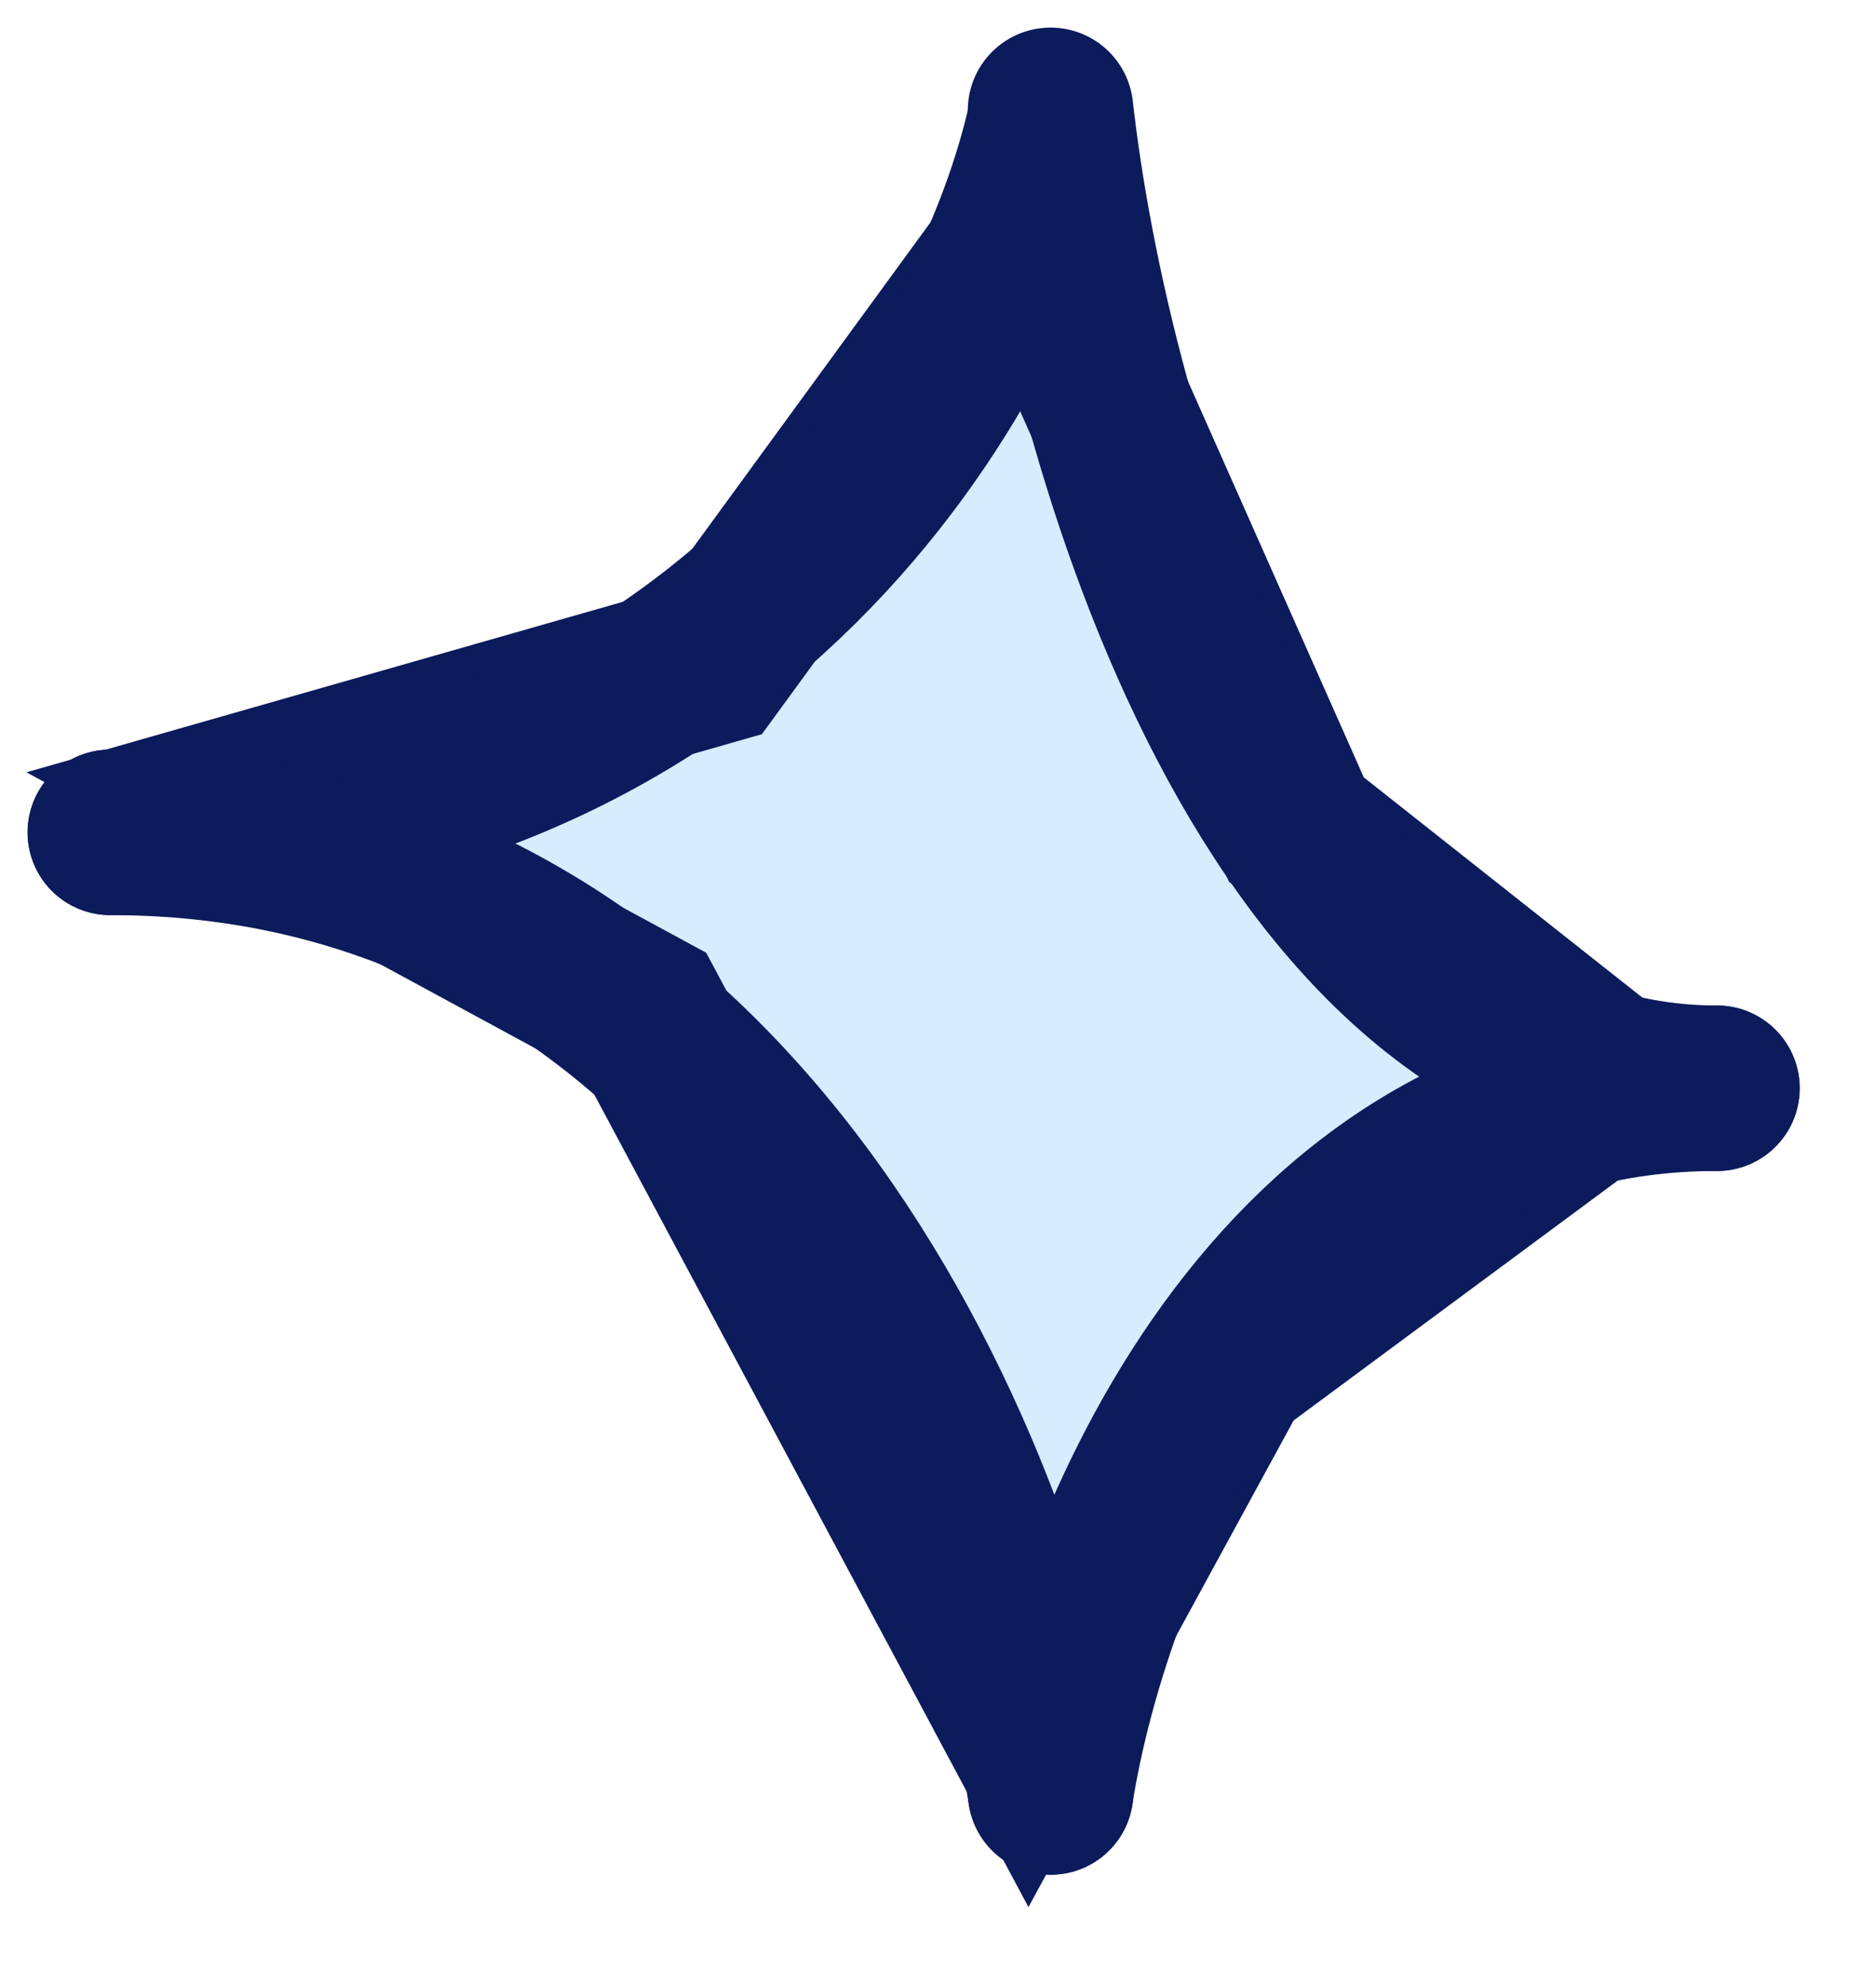
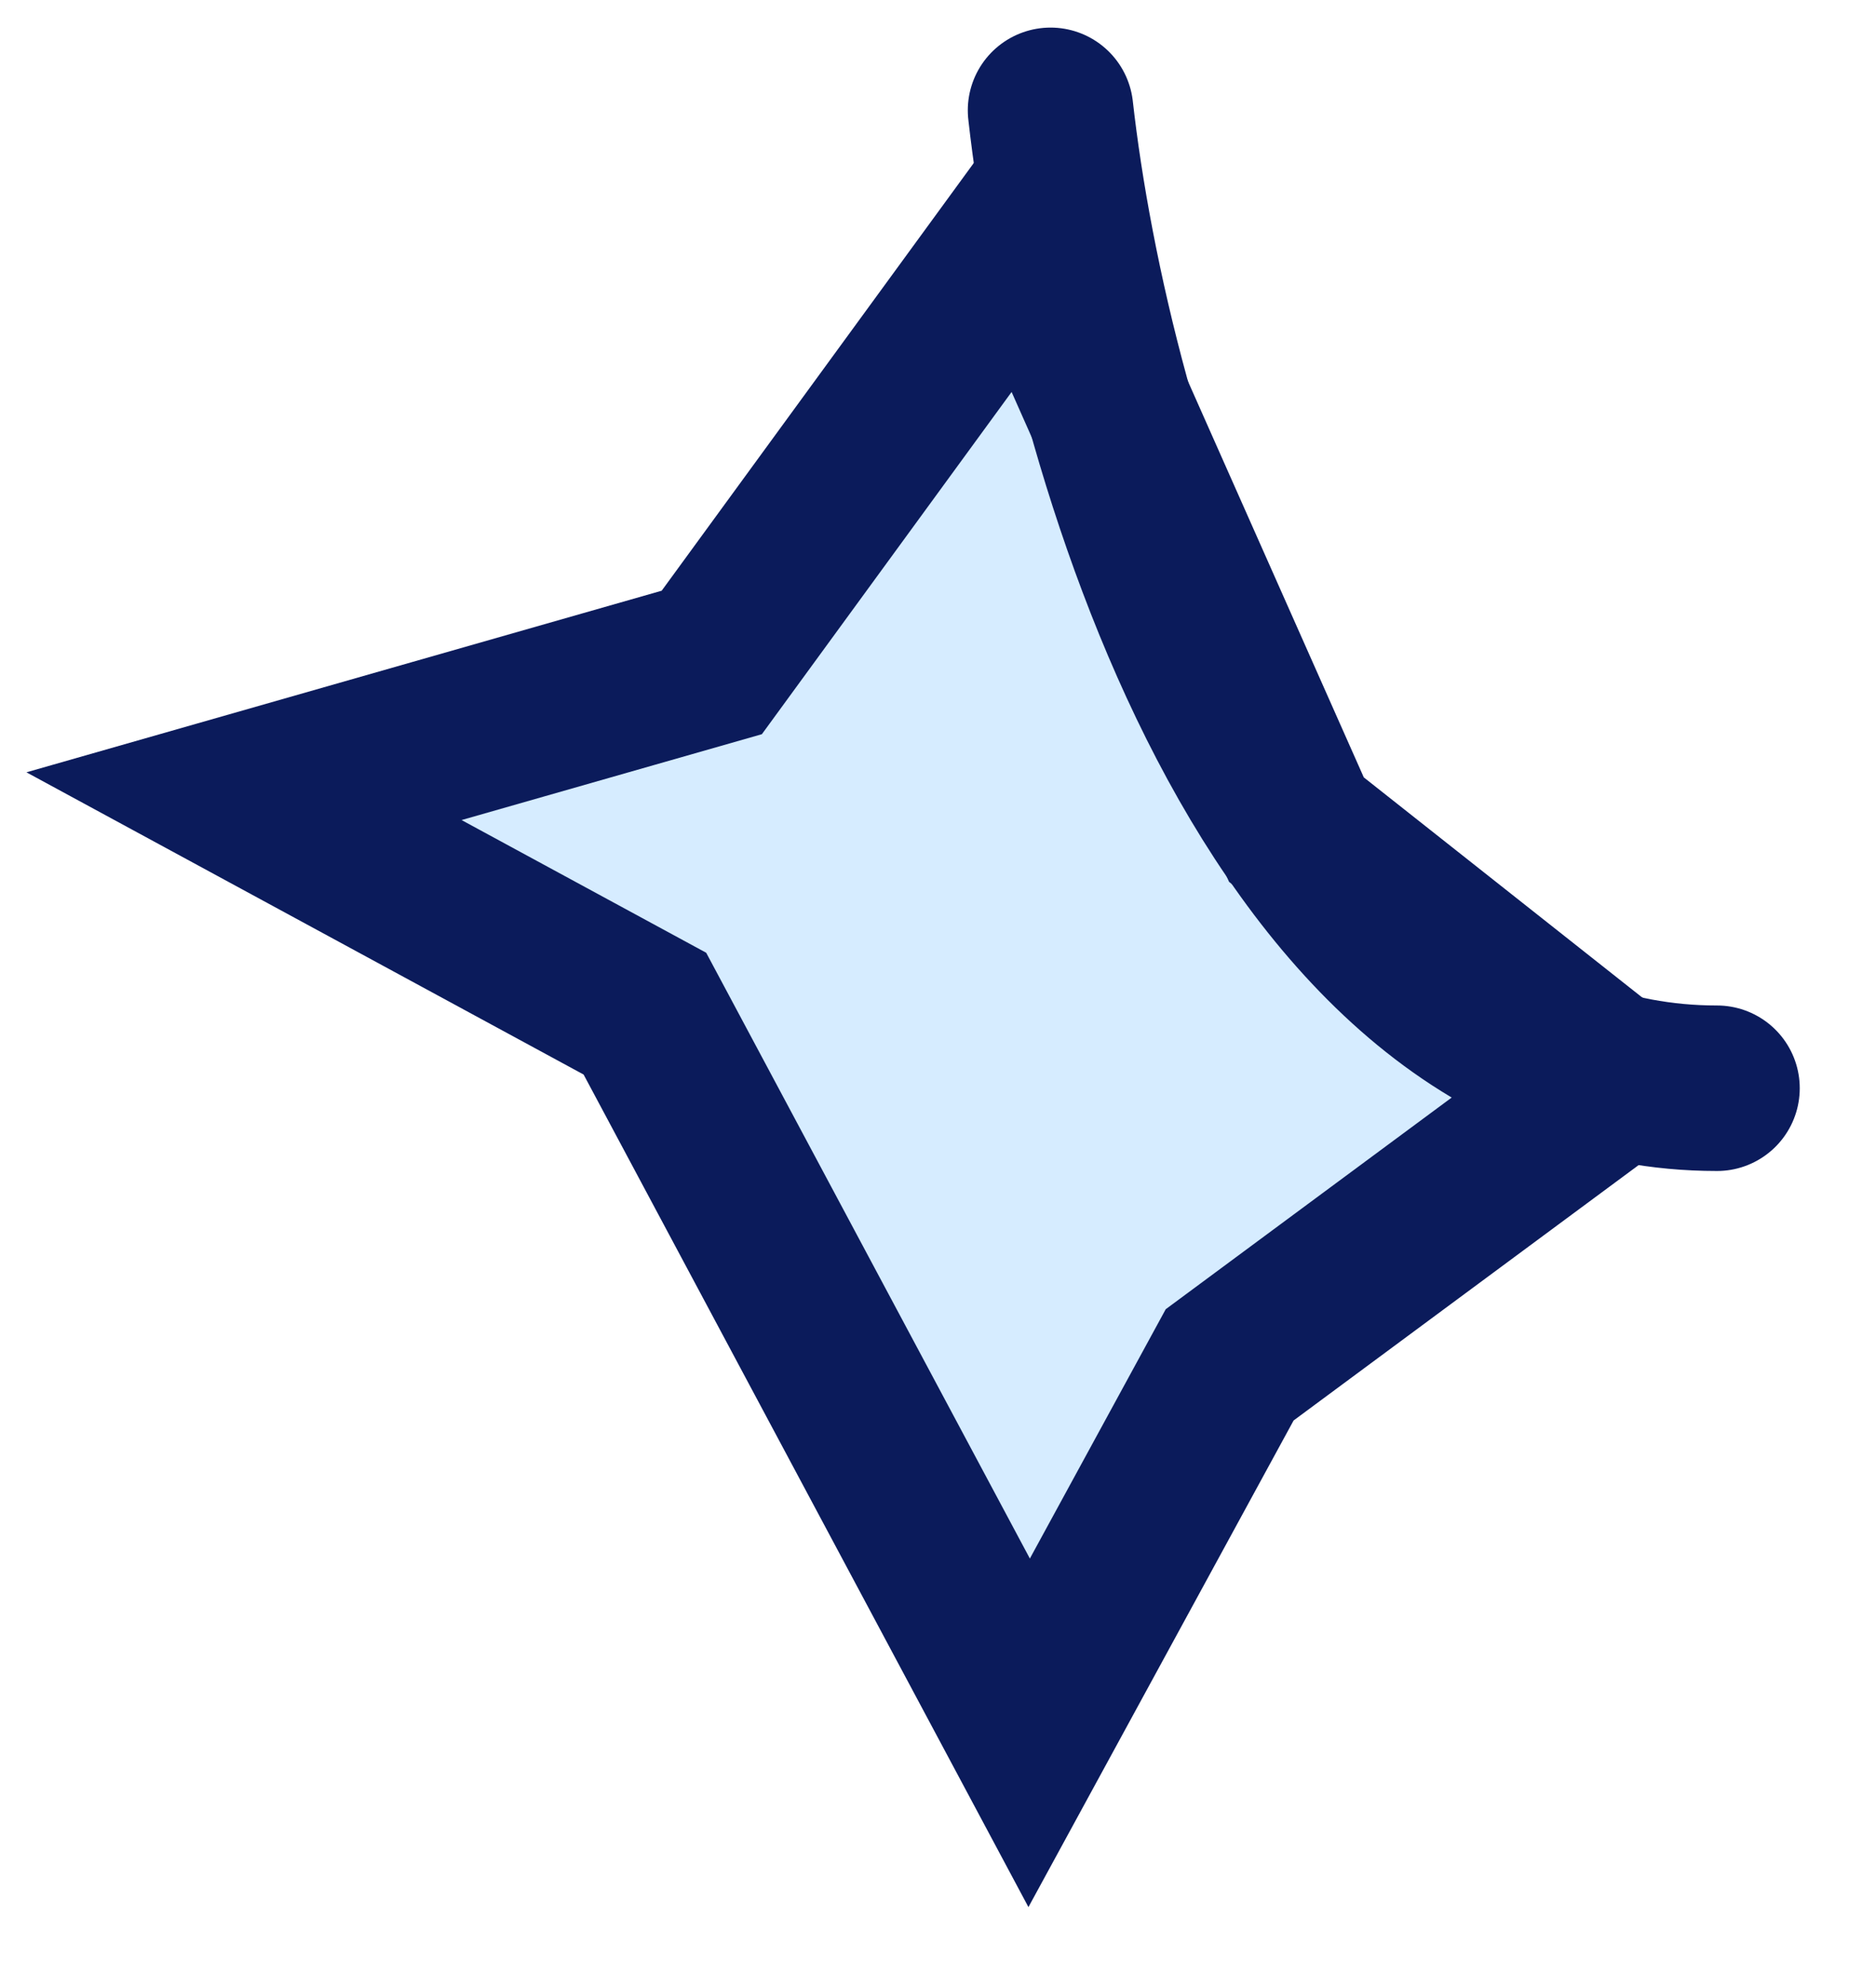
<svg xmlns="http://www.w3.org/2000/svg" fill="none" height="100%" overflow="visible" preserveAspectRatio="none" style="display: block;" viewBox="0 0 17 18" width="100%">
  <g id="Group 3022">
    <path d="M6.45 6.004L2.211 7.216L5.844 9.187L9.326 15.705L11.143 12.37L14.624 9.793L11.748 7.519L9.326 2.062L6.45 6.004Z" fill="#D6ECFF" id="Vector 288" stroke="#0B1B5B" stroke-width="1.5" />
    <g id="Highlight 9">
-       <path d="M9.52 1.084C9.053 3.237 6.696 7.544 1 7.544" id="Vector 263" stroke="#0B1B5B" stroke-linecap="round" stroke-width="1.5" />
-       <path d="M9.52 16.241C9.851 14.115 11.522 9.863 15.558 9.863" id="Vector 265" stroke="#0B1B5B" stroke-linecap="round" stroke-width="1.5" />
      <path d="M9.52 1C9.851 3.954 11.522 9.863 15.559 9.863" id="Vector 264" stroke="#0B1B5B" stroke-linecap="round" stroke-width="1.5" />
-       <path d="M9.521 16.241C9.054 13.342 6.696 7.544 1 7.544" id="Vector 266" stroke="#0B1B5B" stroke-linecap="round" stroke-width="1.5" />
    </g>
  </g>
</svg>